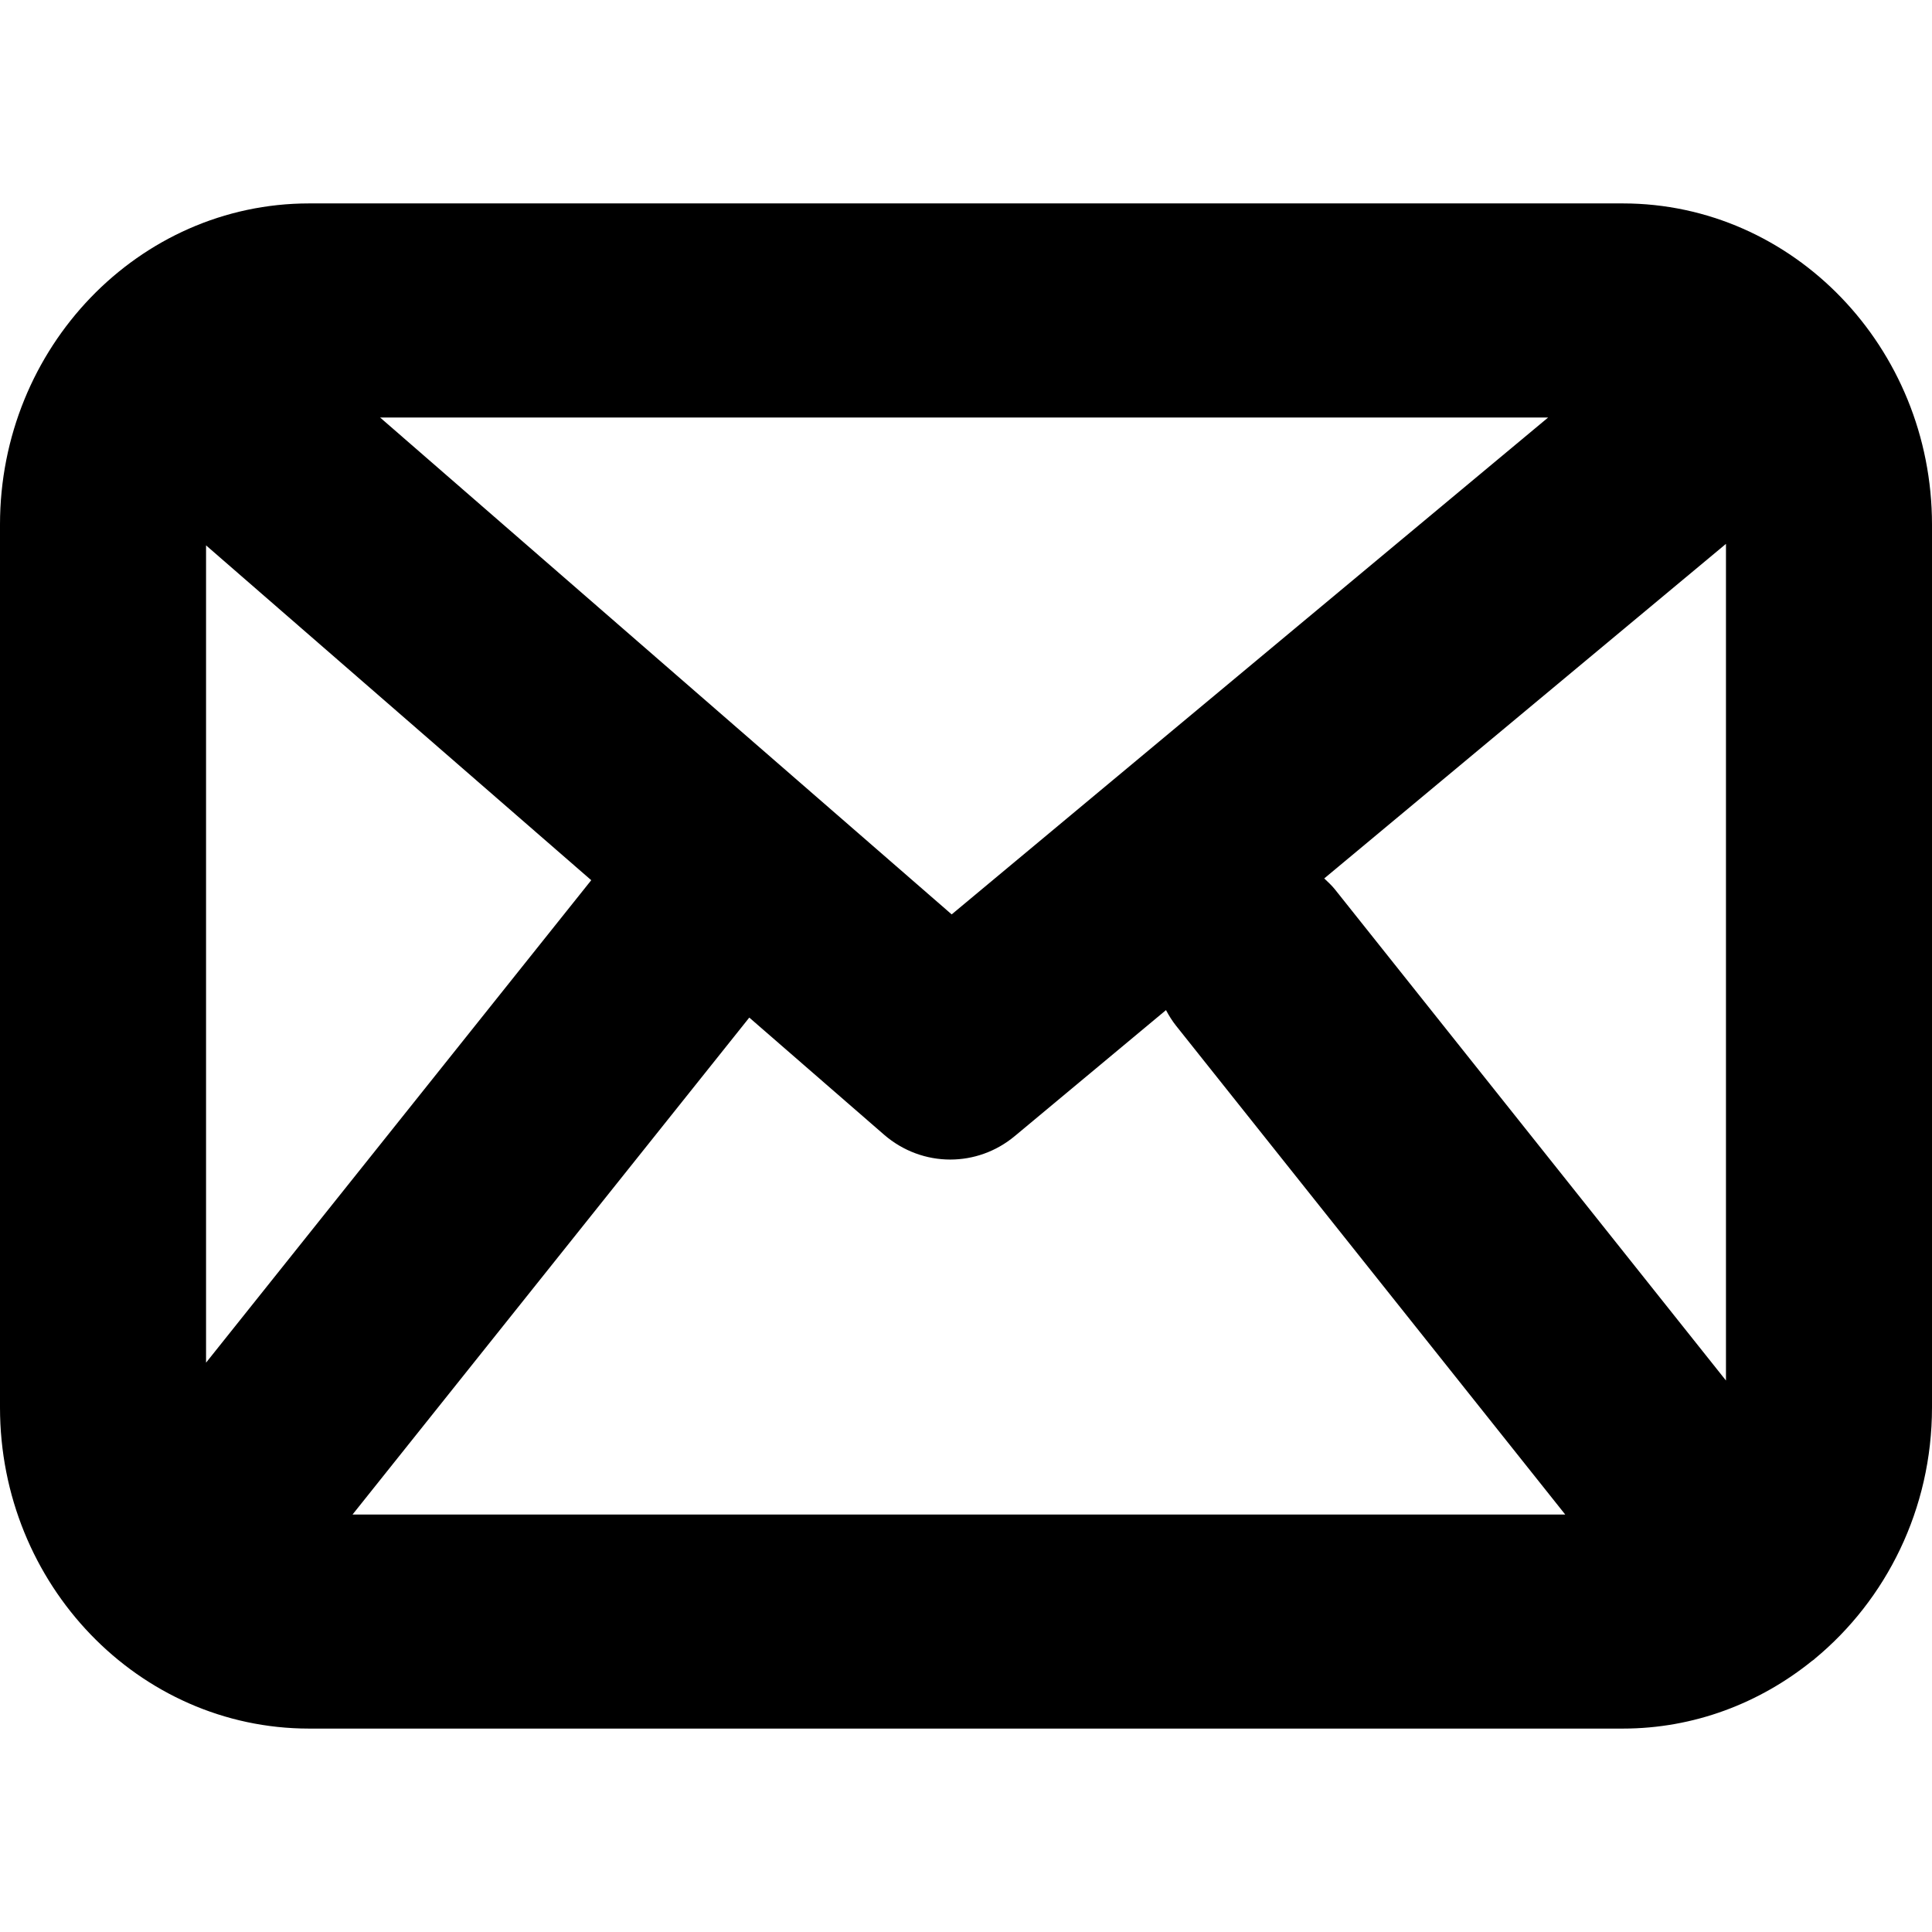
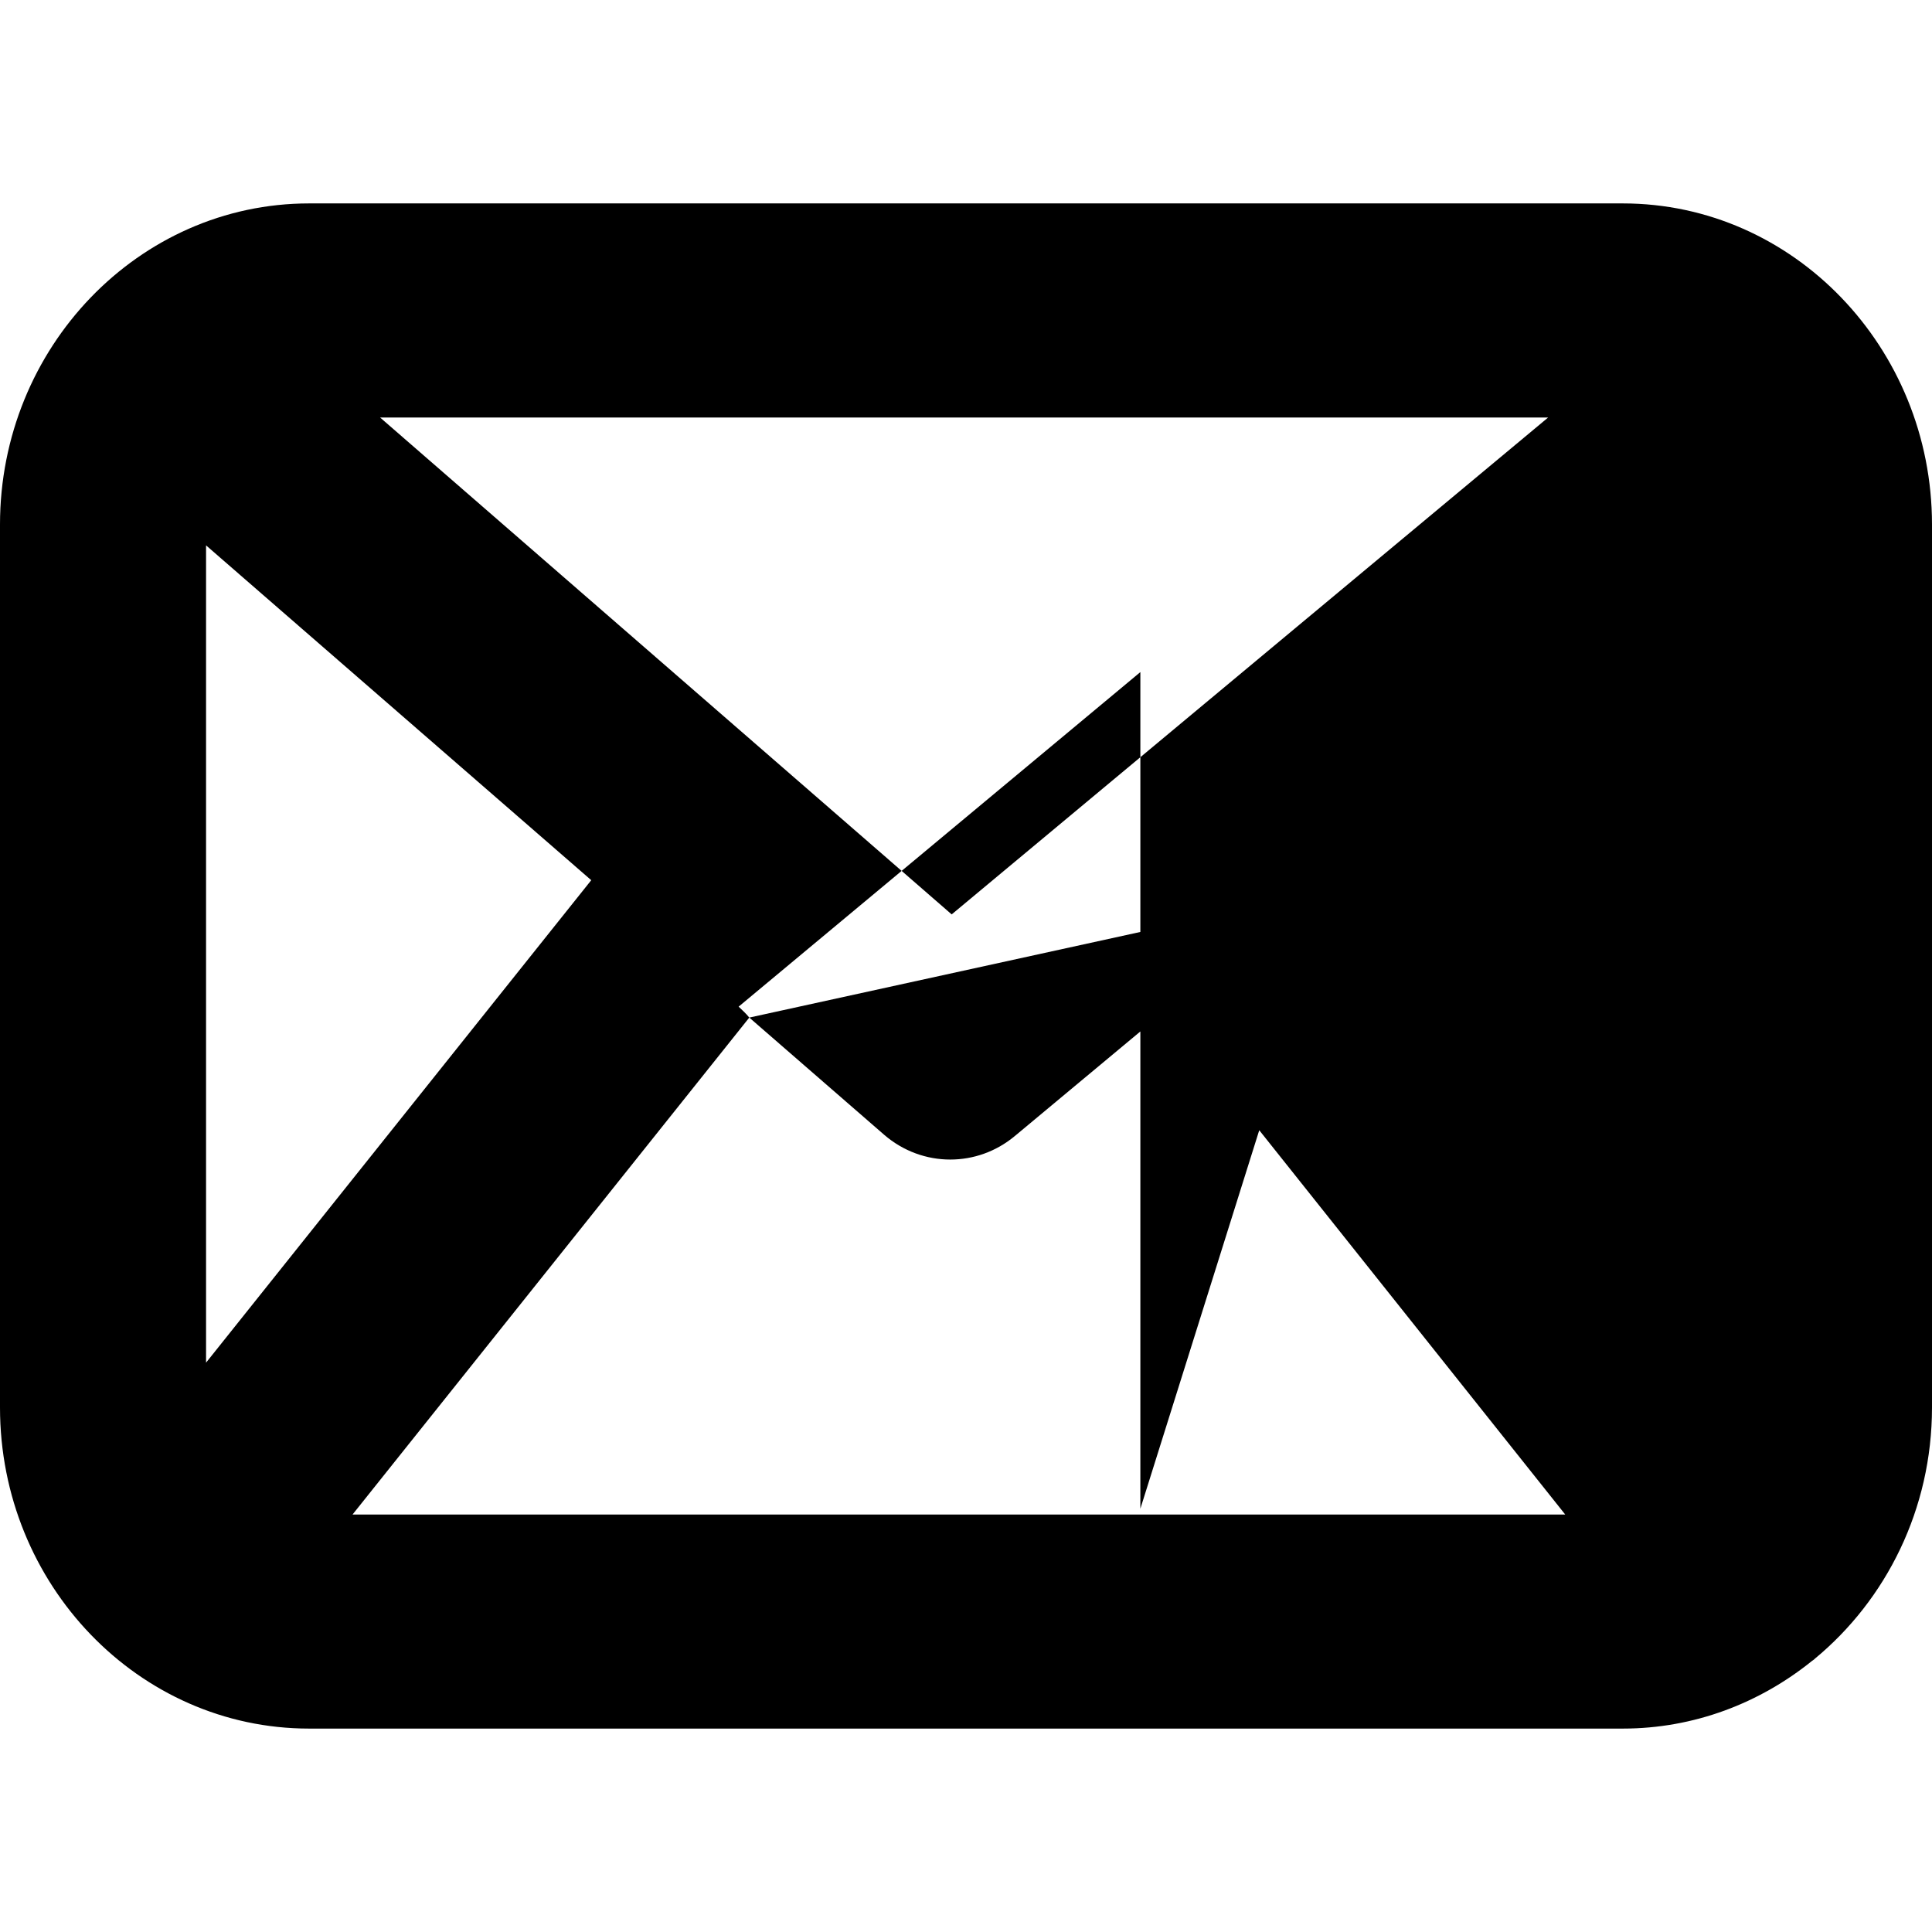
<svg xmlns="http://www.w3.org/2000/svg" version="1.1" id="Capa_1" x="0px" y="0px" width="73.171px" height="73.17px" viewBox="0 0 73.171 73.17" style="enable-background:new 0 0 73.171 73.17;" xml:space="preserve">
  <g>
    <g id="Mail">
      <g>
-         <path d="M61.461,7.704H11.707C5.25,7.704,0,13.165,0,19.866v33.439c0,6.709,5.25,12.162,11.707,12.162h49.754     c2.701,0,5.186-0.965,7.166-2.563c0.027-0.021,0.059-0.037,0.086-0.062c0.008-0.008,0.014-0.016,0.02-0.021     c2.699-2.229,4.438-5.662,4.438-9.519V19.865C73.168,13.165,67.918,7.704,61.461,7.704z M7.804,20.655l14.588,12.681     L7.804,51.608V20.655z M36.043,34.631L14.395,15.812h44.238L36.043,34.631z M28.378,38.539l5.108,4.439     c0.725,0.625,1.613,0.938,2.504,0.938c0.861,0,1.727-0.293,2.441-0.888l5.729-4.772c0.109,0.205,0.232,0.404,0.381,0.592     l14.74,18.513h-45.93L28.378,38.539z M50.557,33.683c-0.123-0.153-0.266-0.283-0.404-0.414l15.215-12.671v31.687L50.557,33.683z" />
+         <path d="M61.461,7.704H11.707C5.25,7.704,0,13.165,0,19.866v33.439c0,6.709,5.25,12.162,11.707,12.162h49.754     c2.701,0,5.186-0.965,7.166-2.563c0.027-0.021,0.059-0.037,0.086-0.062c0.008-0.008,0.014-0.016,0.02-0.021     c2.699-2.229,4.438-5.662,4.438-9.519V19.865C73.168,13.165,67.918,7.704,61.461,7.704z M7.804,20.655l14.588,12.681     L7.804,51.608V20.655z M36.043,34.631L14.395,15.812h44.238L36.043,34.631z M28.378,38.539l5.108,4.439     c0.725,0.625,1.613,0.938,2.504,0.938c0.861,0,1.727-0.293,2.441-0.888l5.729-4.772c0.109,0.205,0.232,0.404,0.381,0.592     l14.74,18.513h-45.93L28.378,38.539z c-0.123-0.153-0.266-0.283-0.404-0.414l15.215-12.671v31.687L50.557,33.683z" />
      </g>
    </g>
  </g>
  <g>
</g>
  <g>
</g>
  <g>
</g>
  <g>
</g>
  <g>
</g>
  <g>
</g>
  <g>
</g>
  <g>
</g>
  <g>
</g>
  <g>
</g>
  <g>
</g>
  <g>
</g>
  <g>
</g>
  <g>
</g>
  <g>
</g>
</svg>